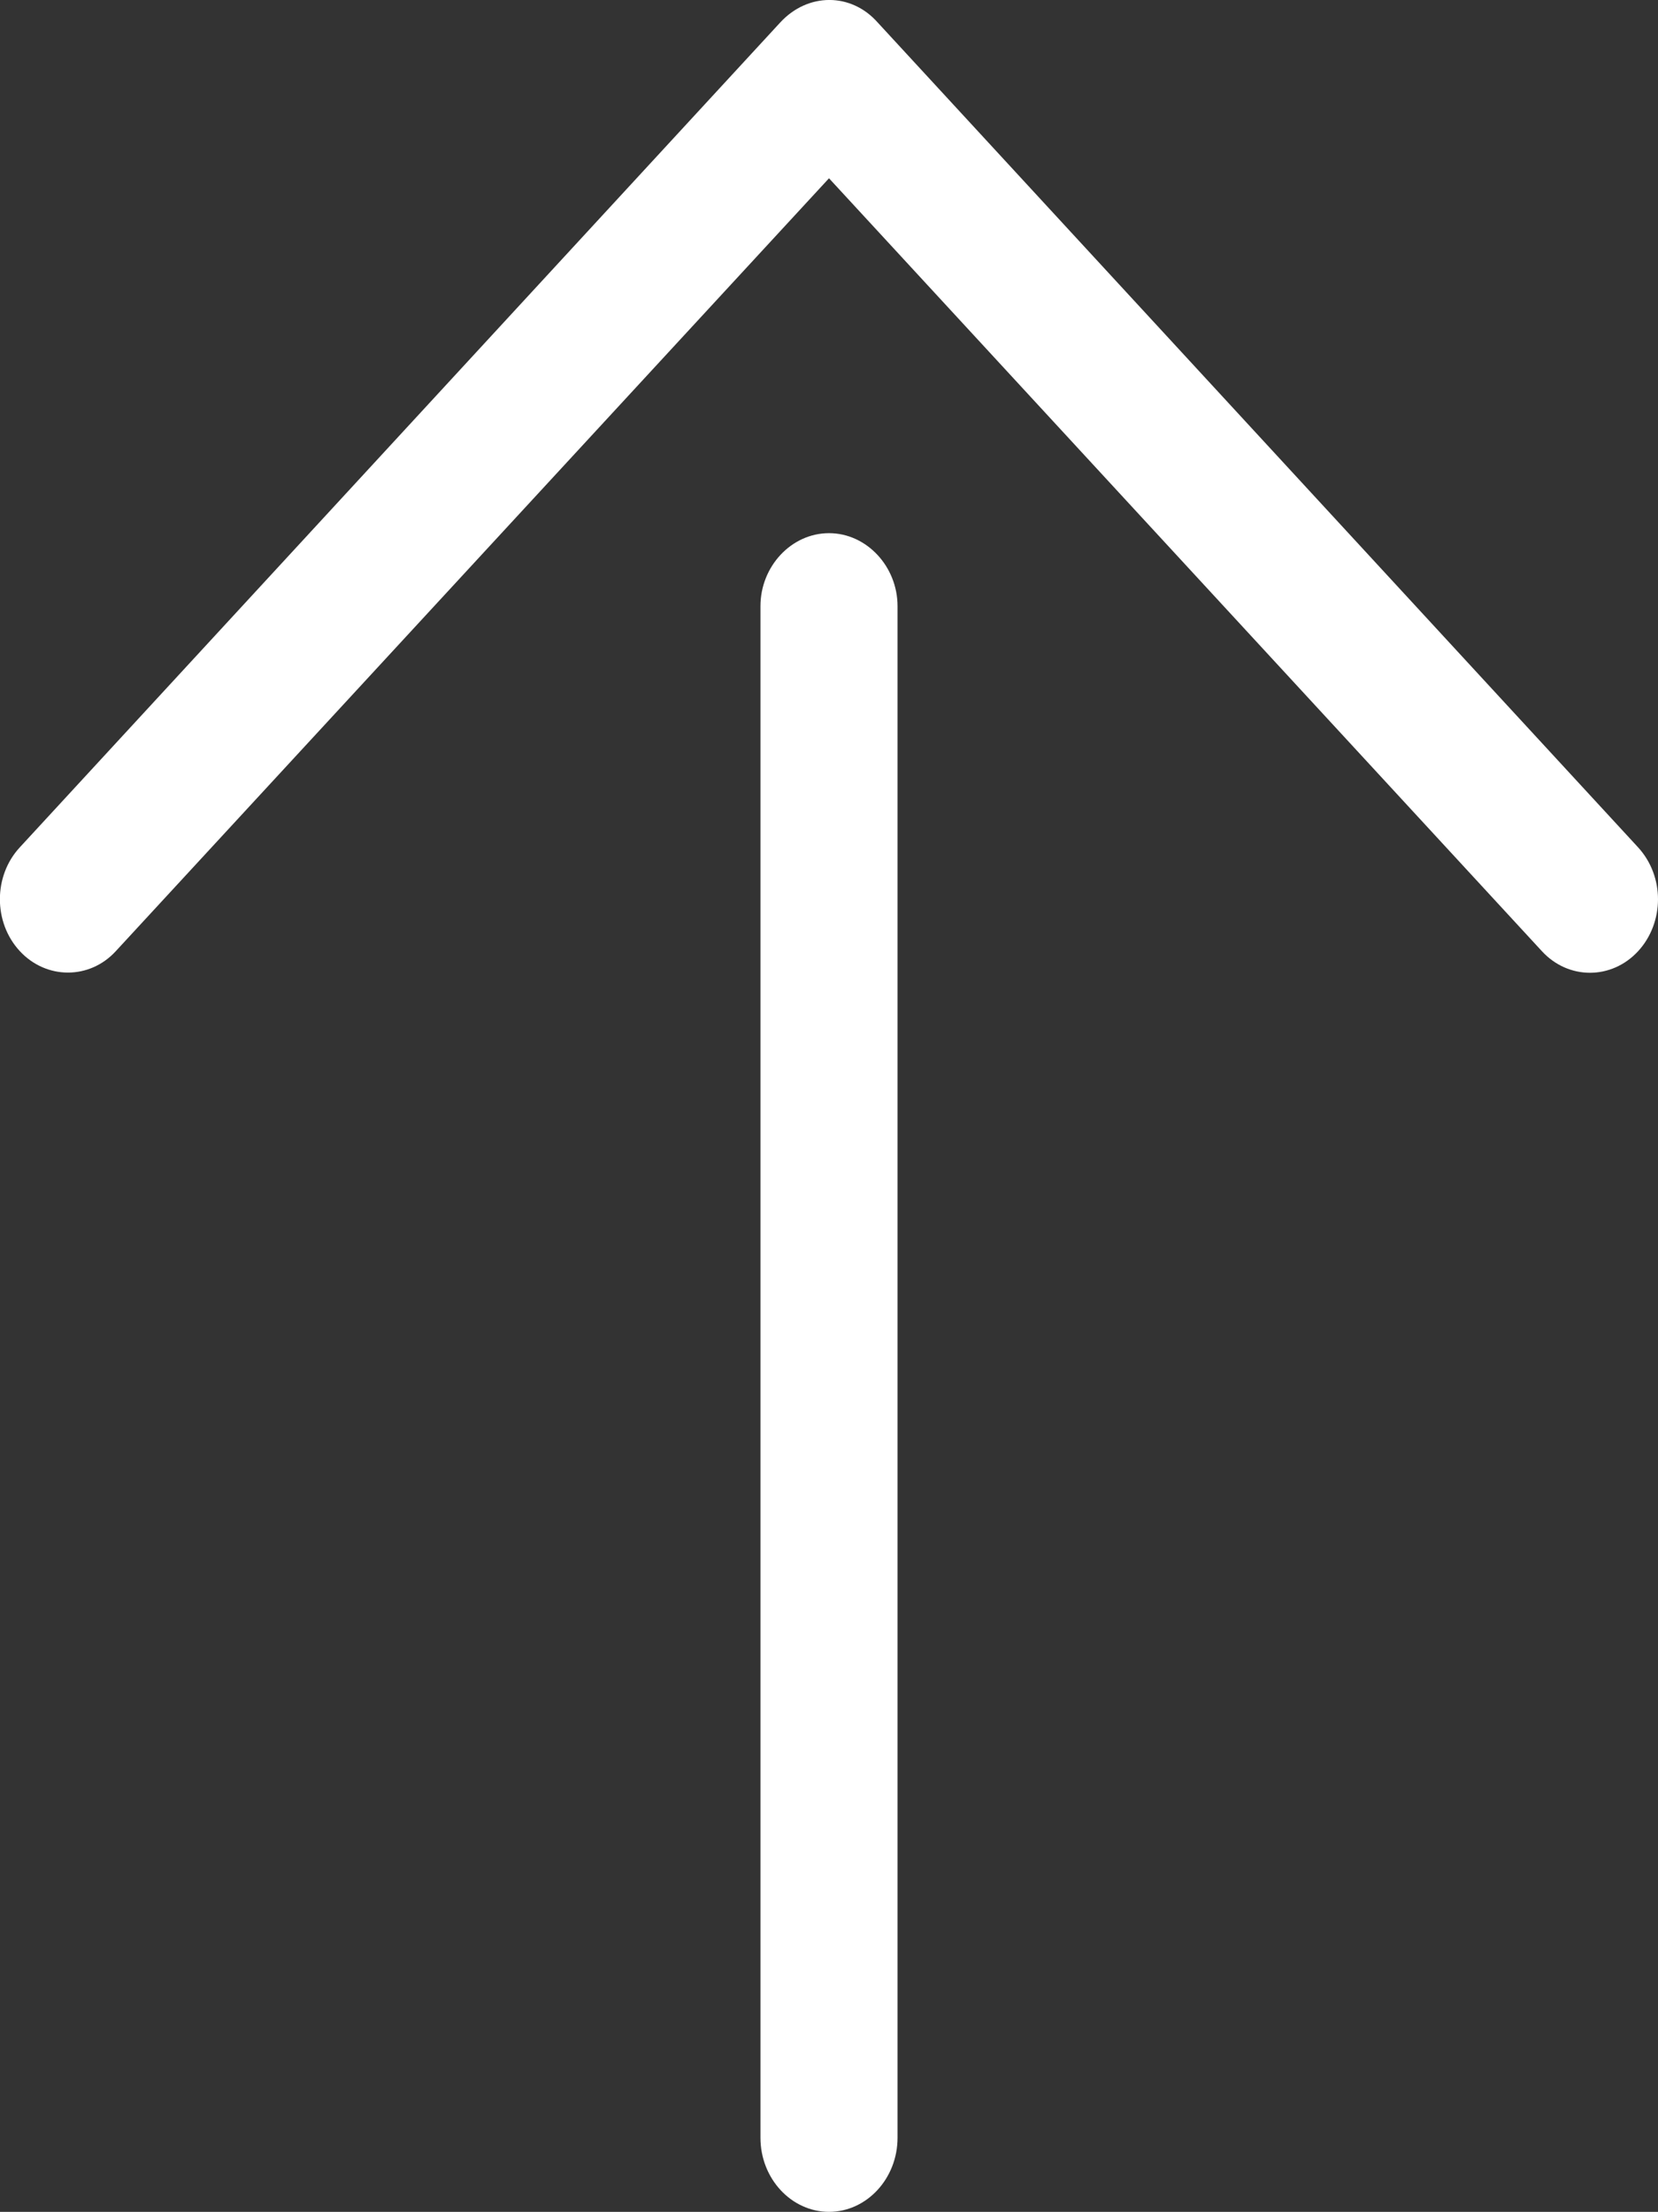
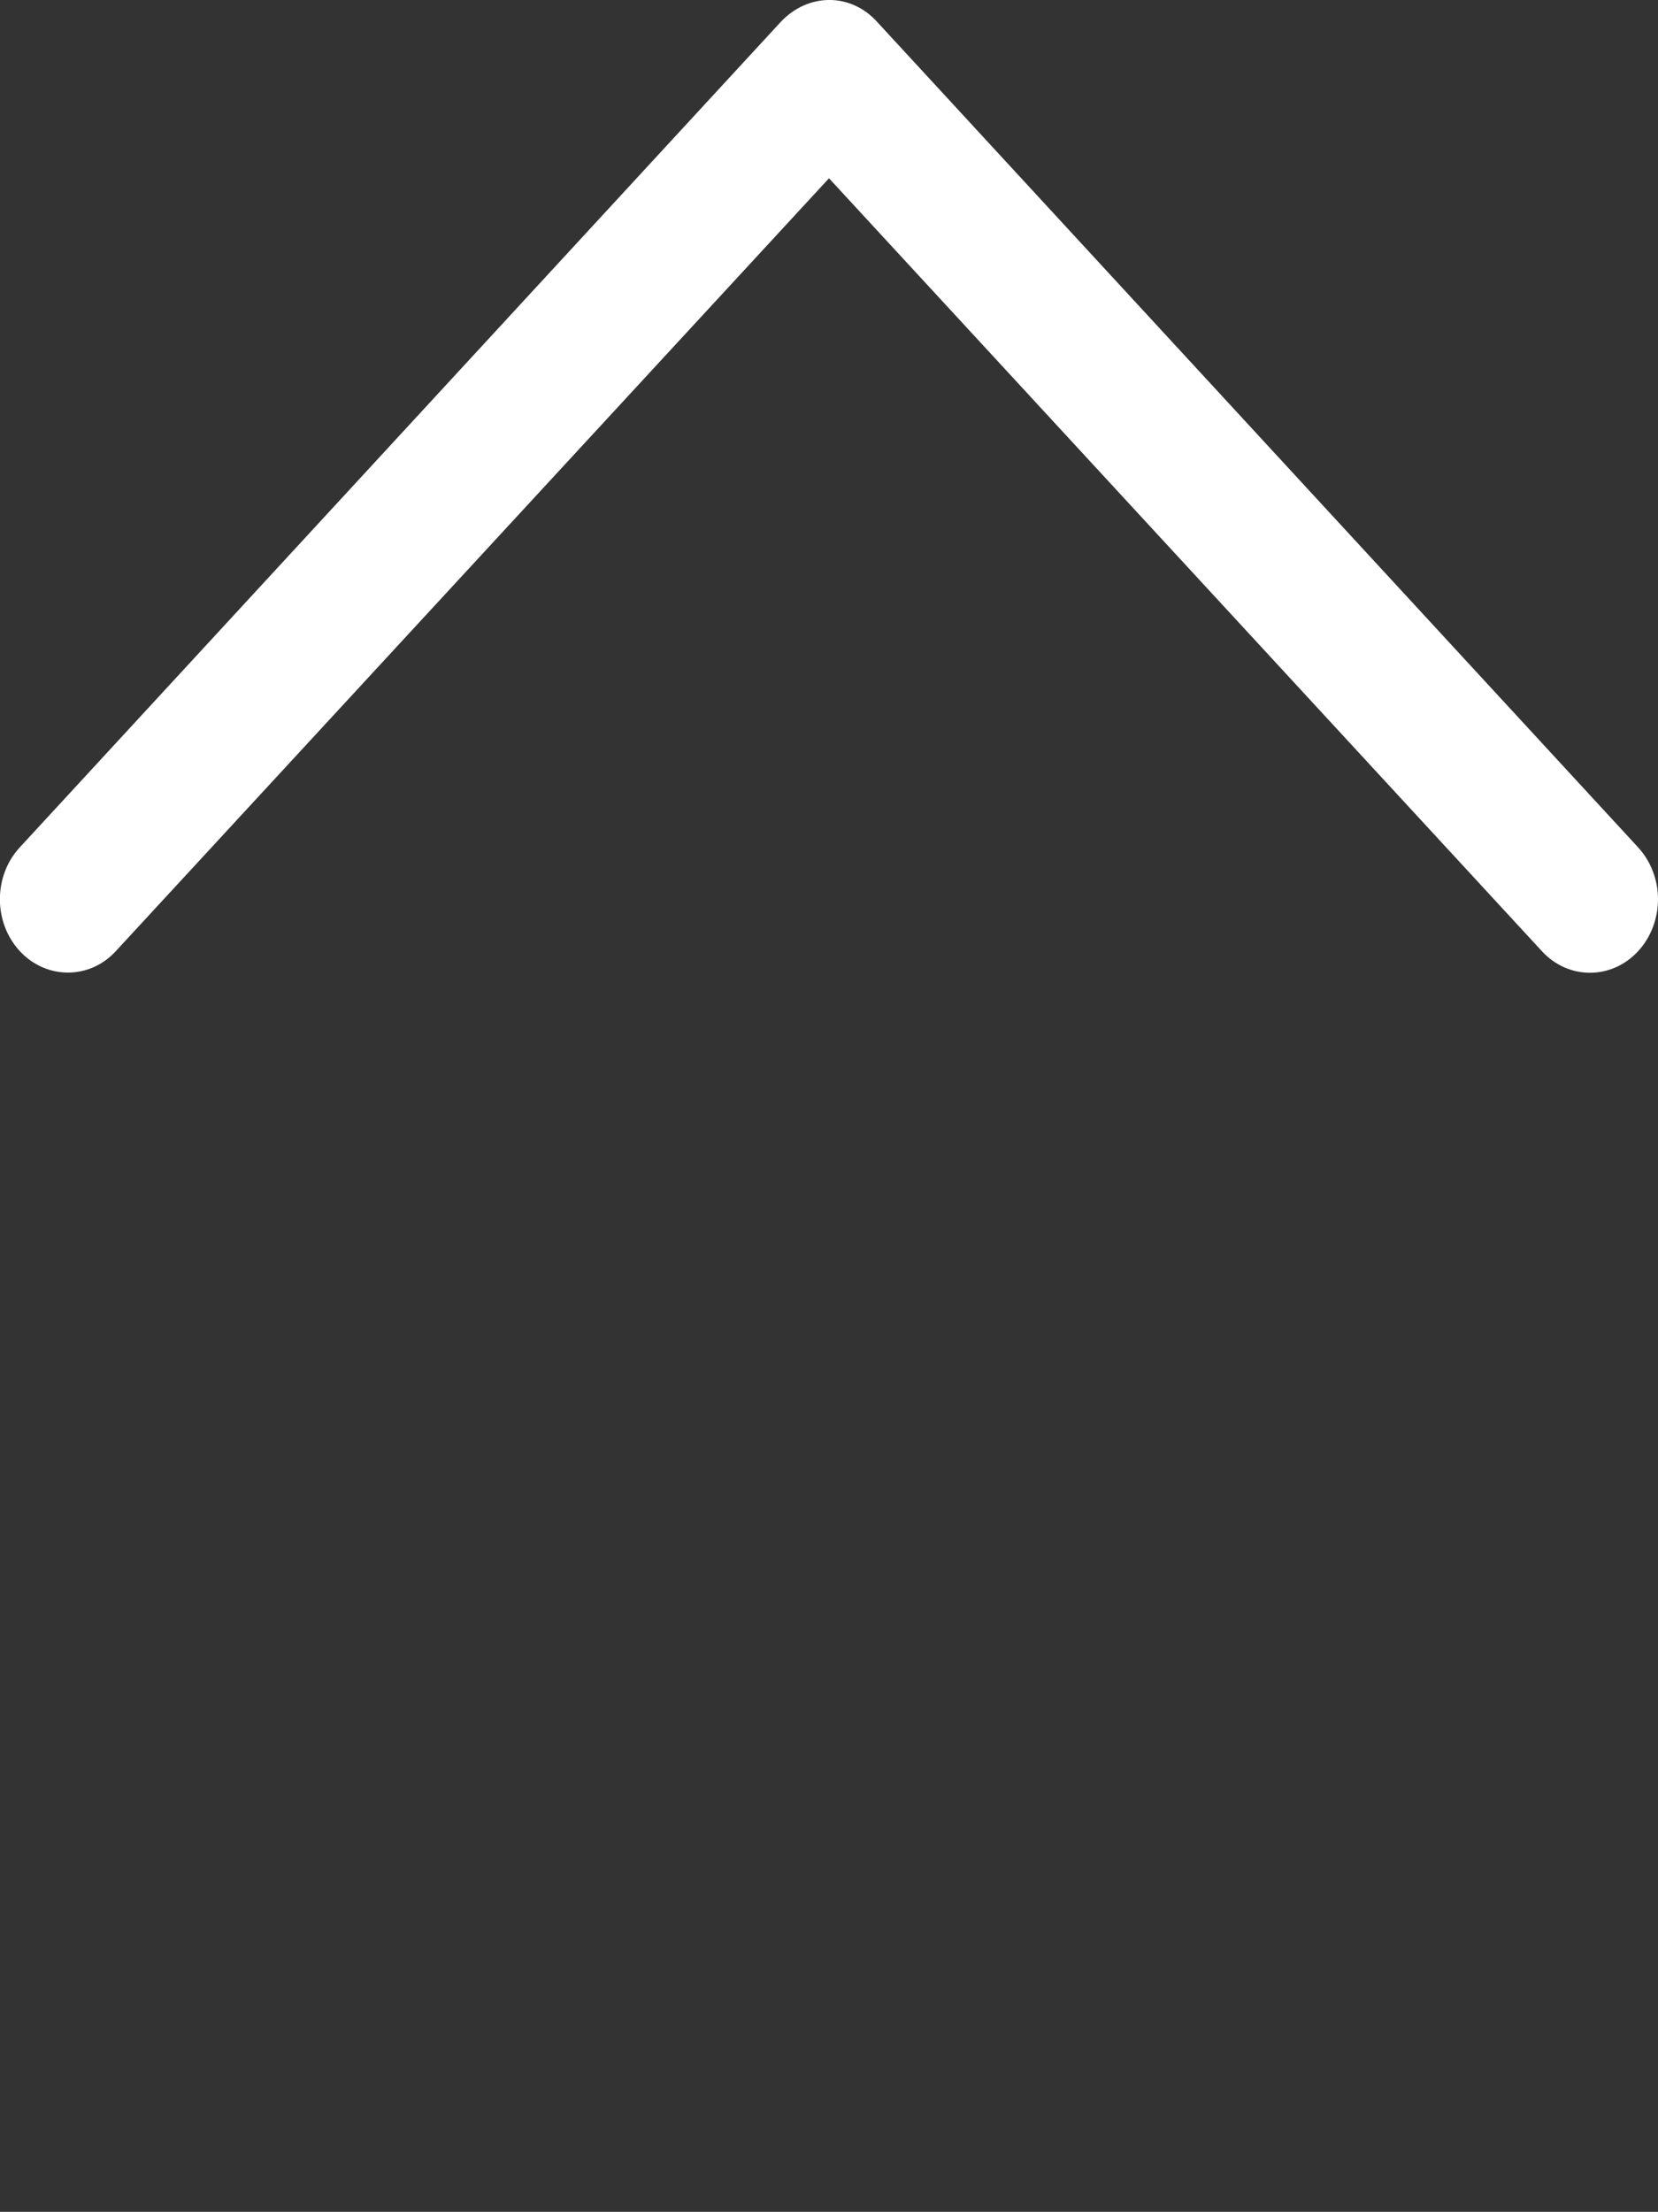
<svg xmlns="http://www.w3.org/2000/svg" version="1.1" id="レイヤー_1" x="0px" y="0px" width="14.998px" height="20px" viewBox="37.501 30.999 14.998 20" enable-background="new 37.501 30.999 14.998 20" xml:space="preserve">
  <rect x="37.501" y="30.999" width="14.998" height="20" fill="#333333" stroke="none" />
  <g>
-     <path fill="#FFFFFF" d="M45,35.82c-0.34,0-0.62,0.3-0.62,0.66v13.849c0,0.37,0.28,0.67,0.62,0.67s0.62-0.3,0.62-0.67V36.48   C45.62,36.121,45.34,35.82,45,35.82z" />
    <path fill="#FFFFFF" d="M51.449,39.6c0.239,0.26,0.63,0.26,0.87,0c0.119-0.129,0.18-0.3,0.18-0.47s-0.061-0.339-0.18-0.469   l-6.879-7.459c-0.24-0.271-0.631-0.271-0.881,0l-6.879,7.459c-0.24,0.259-0.24,0.679,0,0.938c0.239,0.258,0.631,0.26,0.869,0   L45,32.611L51.449,39.6z" />
  </g>
</svg>